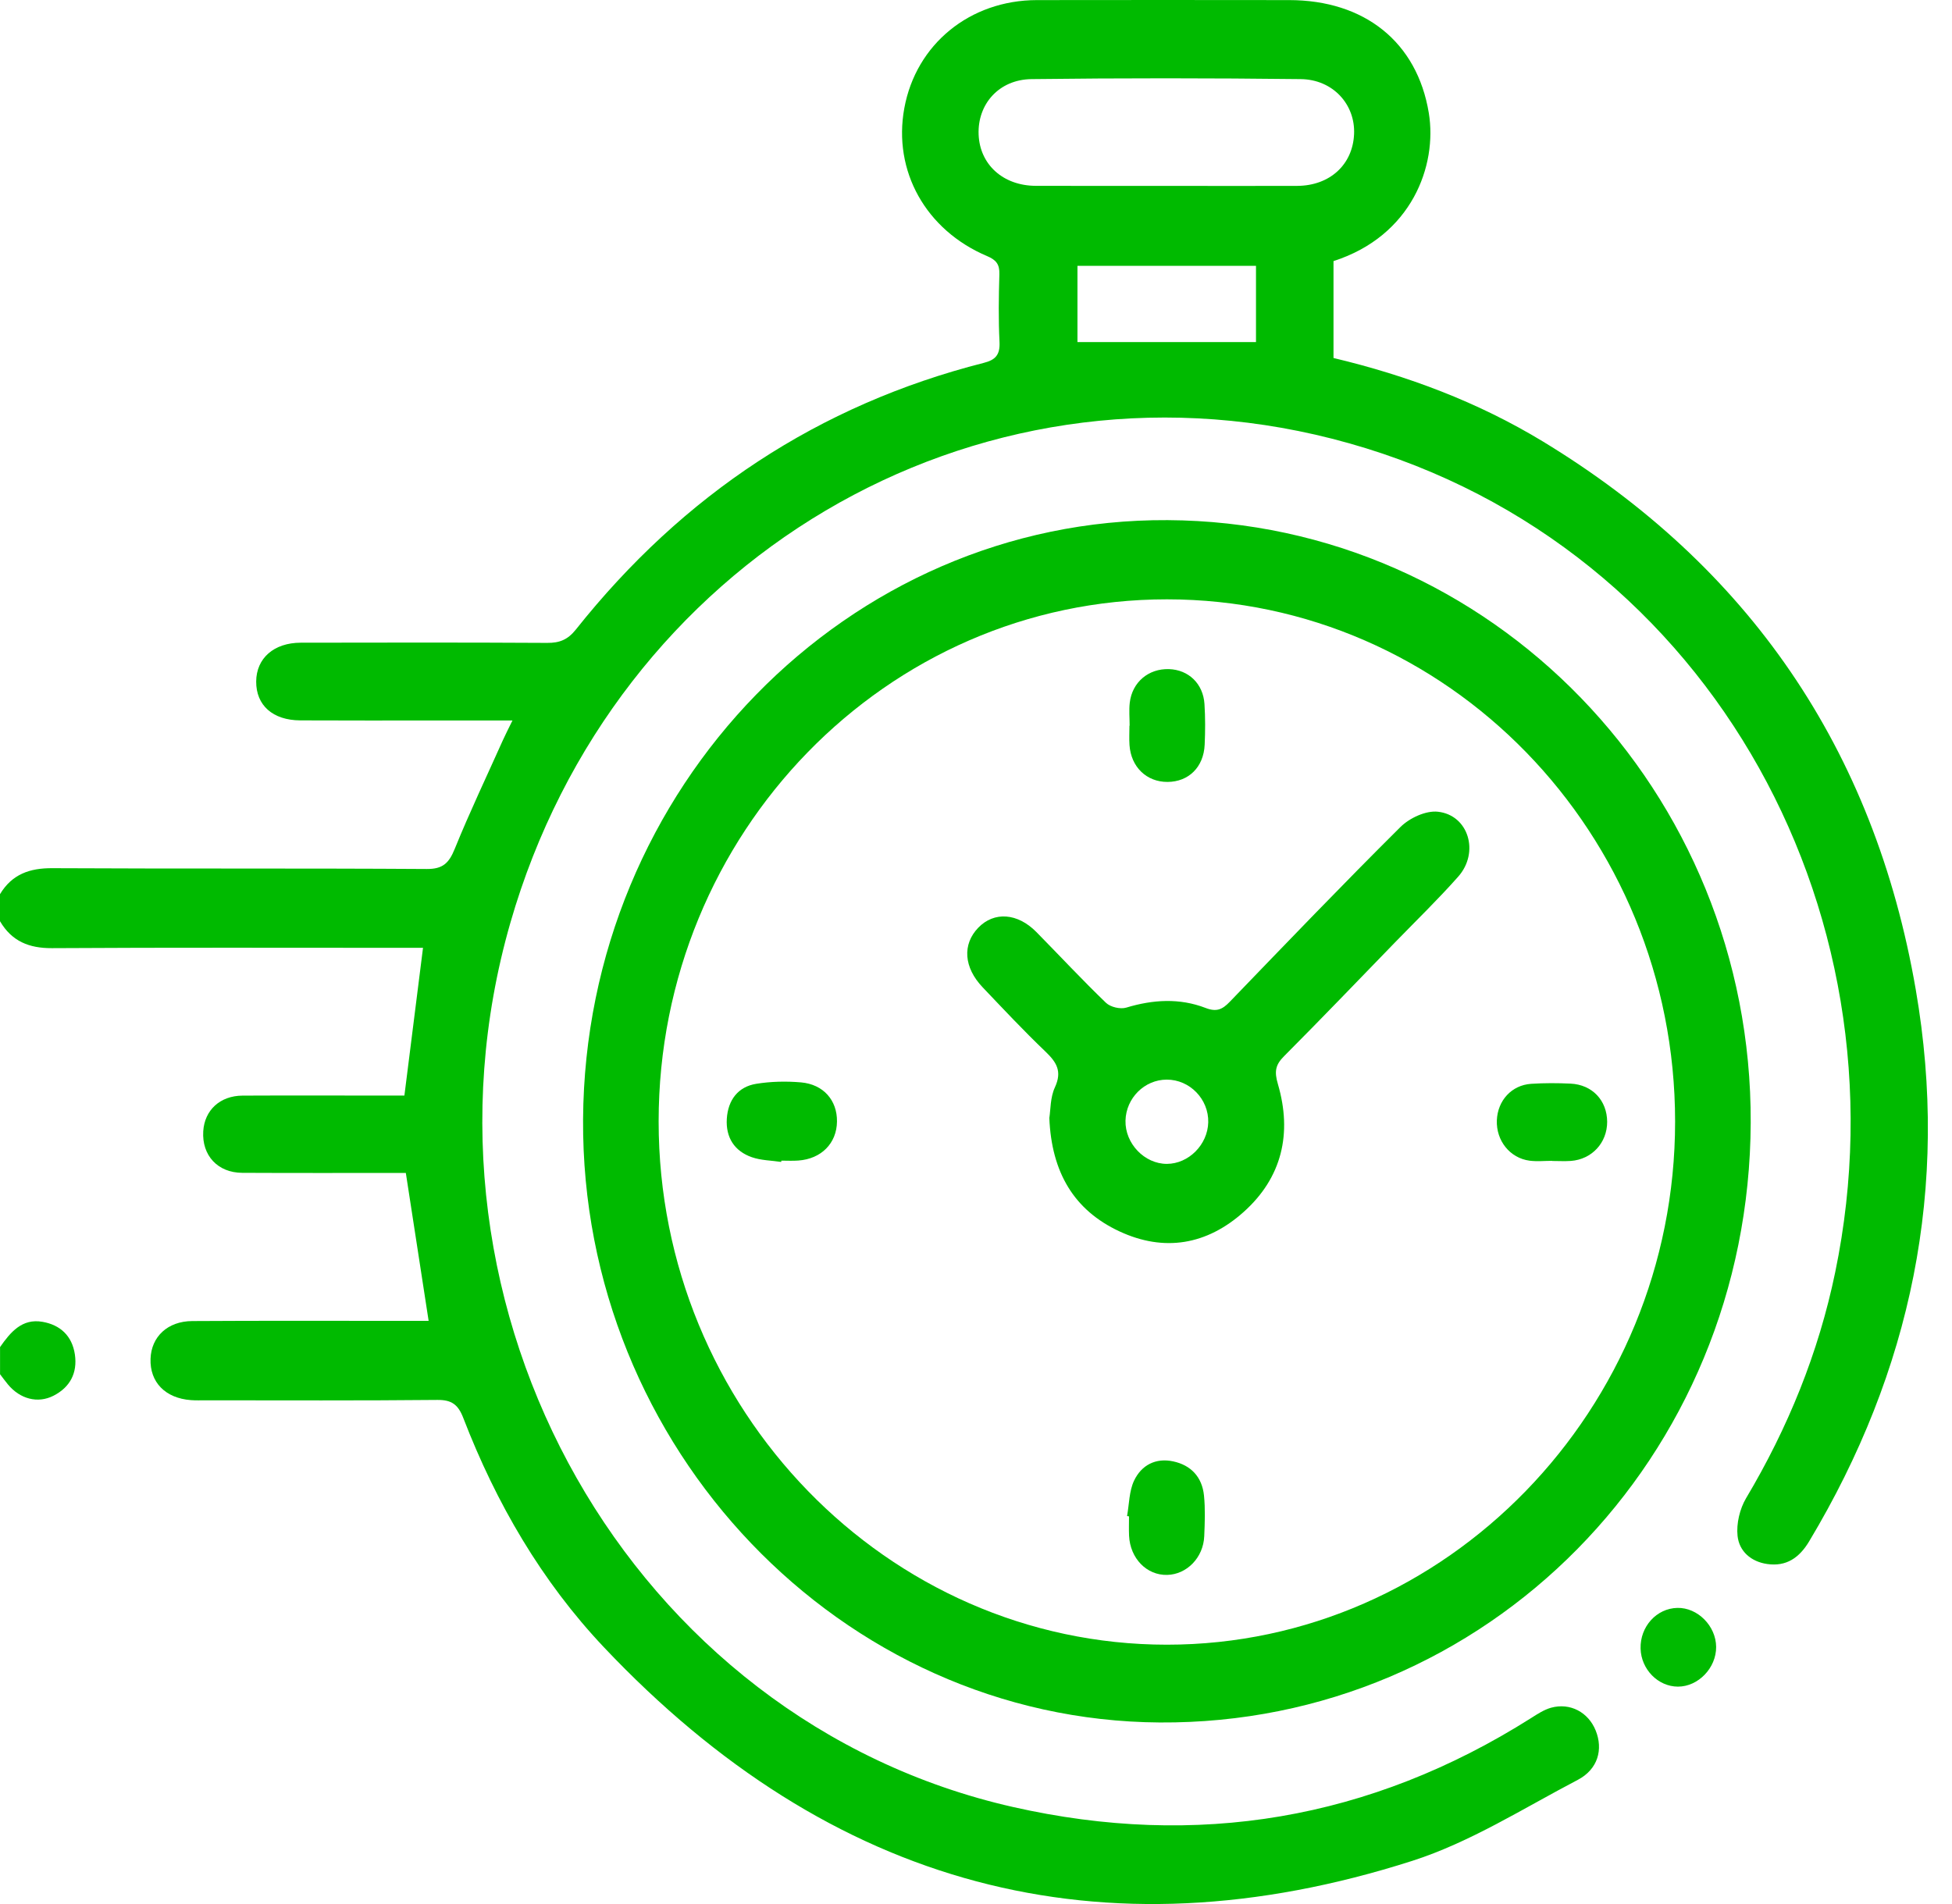
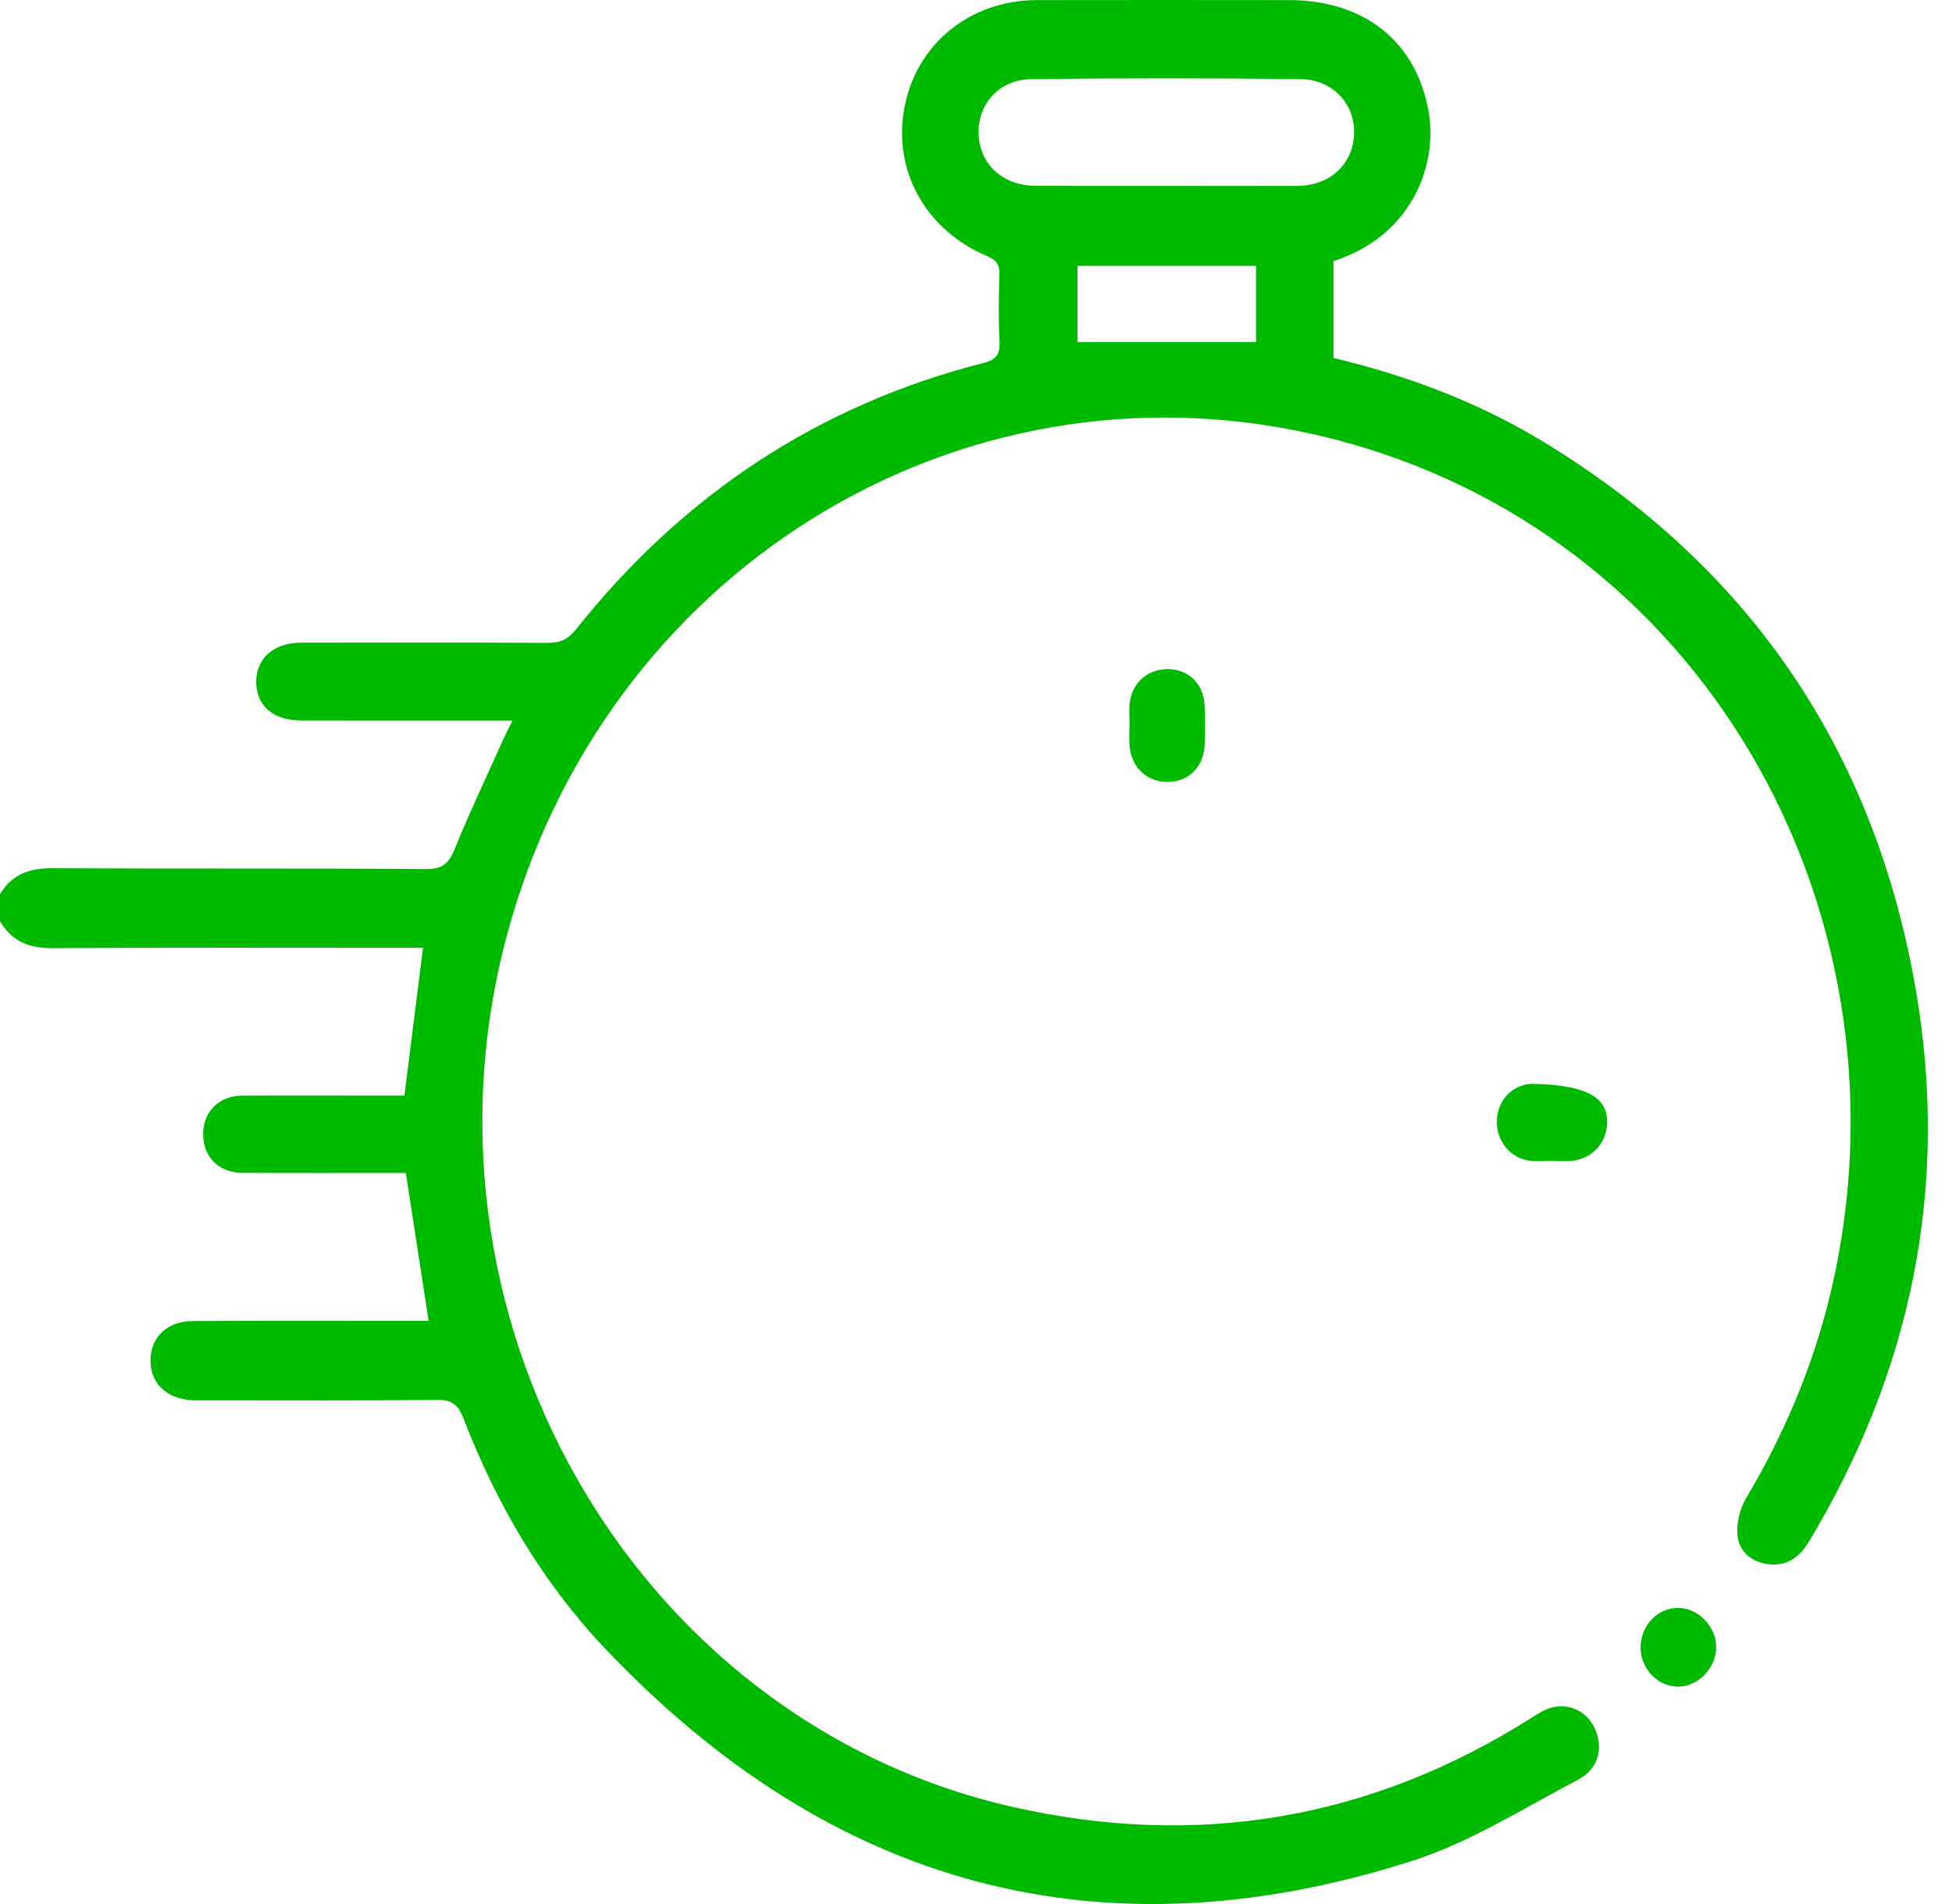
<svg xmlns="http://www.w3.org/2000/svg" width="41" height="40" viewBox="0 0 41 40" fill="none">
  <g clip-path="url(#clip0_5456_3419)">
    <path d="M0 18.785C0.254 18.363 0.627 18.236 1.1 18.239C3.722 18.253 6.344 18.239 8.965 18.256C9.303 18.258 9.431 18.131 9.553 17.829C9.866 17.058 10.225 16.305 10.565 15.545C10.619 15.426 10.679 15.309 10.764 15.136C10.205 15.136 9.698 15.136 9.191 15.136C8.229 15.136 7.267 15.139 6.306 15.134C5.727 15.131 5.378 14.816 5.381 14.317C5.384 13.828 5.753 13.503 6.316 13.502C8.042 13.499 9.768 13.496 11.493 13.506C11.75 13.508 11.924 13.441 12.095 13.226C14.35 10.389 17.2 8.504 20.664 7.623C20.908 7.561 21.007 7.456 20.994 7.185C20.97 6.711 20.977 6.236 20.991 5.762C20.998 5.551 20.921 5.46 20.735 5.381C19.444 4.835 18.753 3.592 18.994 2.274C19.239 0.93 20.37 0.004 21.779 0.002C23.545 -0.002 25.31 0.001 27.075 0.002C28.66 0.002 29.766 0.883 30.011 2.375C30.192 3.478 29.652 4.958 28.009 5.485V7.521C29.564 7.891 31.041 8.446 32.406 9.274C36.712 11.889 39.365 15.72 40.239 20.791C40.955 24.937 40.145 28.803 37.999 32.382C37.793 32.725 37.522 32.915 37.118 32.857C36.779 32.808 36.531 32.591 36.496 32.268C36.468 32.012 36.542 31.699 36.674 31.476C37.554 29.998 38.196 28.423 38.547 26.727C40.138 19.044 35.753 11.197 27.977 9.216C20.435 7.294 12.906 11.778 10.719 19.389C8.377 27.539 13.256 36.146 21.278 37.962C25.135 38.835 28.779 38.233 32.16 36.093C32.293 36.008 32.431 35.918 32.579 35.876C32.98 35.766 33.361 35.971 33.516 36.355C33.675 36.75 33.566 37.167 33.141 37.391C31.996 37.99 30.878 38.704 29.664 39.093C23.129 41.186 17.447 39.645 12.683 34.604C11.379 33.224 10.422 31.582 9.731 29.789C9.622 29.505 9.484 29.407 9.186 29.41C7.565 29.426 5.945 29.418 4.324 29.418C4.219 29.418 4.113 29.422 4.008 29.414C3.471 29.373 3.145 29.037 3.162 28.546C3.178 28.082 3.52 27.756 4.039 27.753C5.528 27.744 7.017 27.749 8.505 27.749C8.662 27.749 8.818 27.749 9.003 27.749C8.841 26.7 8.684 25.684 8.524 24.641C7.379 24.641 6.234 24.645 5.089 24.639C4.571 24.637 4.238 24.272 4.269 23.766C4.296 23.324 4.62 23.02 5.093 23.017C6.081 23.012 7.069 23.016 8.057 23.016C8.2 23.016 8.344 23.016 8.494 23.016C8.624 21.98 8.752 20.966 8.885 19.912H8.481C6.017 19.912 3.553 19.904 1.089 19.919C0.614 19.921 0.249 19.778 0 19.353V18.784V18.785ZM24.481 3.905C25.403 3.905 26.326 3.909 27.248 3.905C27.931 3.901 28.412 3.46 28.441 2.82C28.47 2.198 28.001 1.669 27.319 1.662C25.436 1.64 23.551 1.639 21.667 1.662C20.981 1.67 20.53 2.188 20.555 2.826C20.58 3.457 21.069 3.901 21.753 3.904C22.662 3.907 23.571 3.905 24.48 3.905L24.481 3.905ZM26.381 7.187V5.585H22.631V7.187H26.381Z" fill="#00BA00" />
-     <path d="M0 28.301C0.22 27.986 0.463 27.694 0.892 27.769C1.263 27.833 1.515 28.062 1.573 28.456C1.63 28.848 1.467 29.146 1.125 29.321C0.794 29.491 0.421 29.391 0.167 29.085C0.109 29.015 0.056 28.942 0.001 28.87C0.001 28.68 0.001 28.49 0.001 28.3L0 28.301Z" fill="#00BA00" />
-     <path d="M24.524 10.927C31.319 10.964 36.799 16.628 36.772 23.586C36.745 30.628 31.224 36.232 24.357 36.186C17.672 36.142 12.204 30.421 12.247 23.516C12.29 16.544 17.805 10.889 24.524 10.927ZM35.184 23.563C35.184 17.505 30.404 12.592 24.51 12.591C18.62 12.59 13.834 17.508 13.834 23.56C13.834 29.604 18.637 34.55 24.508 34.552C30.378 34.553 35.185 29.605 35.184 23.562V23.563Z" fill="#00BA00" />
    <path d="M35.23 33.779C35.656 33.769 36.043 34.157 36.046 34.599C36.049 35.04 35.67 35.434 35.243 35.433C34.825 35.432 34.47 35.069 34.459 34.633C34.447 34.172 34.794 33.789 35.231 33.779L35.23 33.779Z" fill="#00BA00" />
-     <path d="M22.041 23.482C22.067 23.317 22.059 23.055 22.157 22.844C22.314 22.505 22.191 22.314 21.958 22.091C21.505 21.658 21.075 21.199 20.642 20.744C20.241 20.324 20.21 19.839 20.548 19.489C20.881 19.145 21.372 19.178 21.769 19.581C22.256 20.076 22.73 20.586 23.23 21.067C23.325 21.158 23.532 21.206 23.657 21.168C24.218 20.998 24.777 20.965 25.322 21.175C25.554 21.265 25.675 21.207 25.83 21.046C27.017 19.815 28.201 18.58 29.413 17.376C29.606 17.184 29.949 17.025 30.202 17.053C30.847 17.124 31.08 17.908 30.628 18.417C30.203 18.897 29.742 19.344 29.295 19.804C28.523 20.6 27.755 21.401 26.973 22.186C26.787 22.371 26.764 22.512 26.841 22.774C27.145 23.812 26.927 24.741 26.122 25.461C25.349 26.153 24.454 26.307 23.513 25.869C22.562 25.426 22.086 24.635 22.04 23.482H22.041ZM24.507 22.681C24.04 22.681 23.651 23.068 23.64 23.543C23.629 24.023 24.039 24.452 24.51 24.451C24.967 24.449 25.366 24.048 25.378 23.579C25.39 23.093 24.991 22.68 24.507 22.681Z" fill="#00BA00" />
-     <path d="M16.408 24.41C16.202 24.379 15.986 24.379 15.792 24.311C15.429 24.185 15.241 23.899 15.266 23.502C15.292 23.108 15.502 22.831 15.883 22.769C16.192 22.719 16.513 22.712 16.825 22.739C17.298 22.781 17.586 23.118 17.58 23.562C17.575 24.018 17.25 24.347 16.767 24.381C16.649 24.39 16.53 24.383 16.412 24.383C16.41 24.392 16.41 24.401 16.408 24.41Z" fill="#00BA00" />
    <path d="M23.727 15.245C23.727 15.083 23.711 14.919 23.73 14.759C23.782 14.329 24.125 14.043 24.555 14.057C24.965 14.071 25.272 14.363 25.299 14.792C25.317 15.075 25.316 15.36 25.303 15.644C25.282 16.117 24.966 16.425 24.522 16.427C24.082 16.428 23.755 16.113 23.724 15.651C23.715 15.517 23.723 15.381 23.723 15.245C23.724 15.245 23.725 15.245 23.727 15.245Z" fill="#00BA00" />
-     <path d="M23.673 31.849C23.718 31.6 23.716 31.328 23.819 31.108C23.975 30.777 24.278 30.622 24.642 30.701C25.012 30.78 25.25 31.027 25.289 31.421C25.317 31.702 25.306 31.989 25.294 32.273C25.275 32.723 24.928 33.076 24.516 33.086C24.086 33.097 23.737 32.74 23.715 32.262C23.709 32.127 23.714 31.992 23.714 31.856C23.701 31.854 23.687 31.851 23.674 31.849H23.673Z" fill="#00BA00" />
-     <path d="M32.601 24.387C32.443 24.387 32.283 24.404 32.128 24.384C31.714 24.33 31.423 23.962 31.44 23.535C31.457 23.119 31.751 22.796 32.161 22.769C32.436 22.751 32.713 22.752 32.989 22.765C33.445 22.787 33.755 23.119 33.757 23.568C33.757 24.007 33.437 24.356 32.995 24.389C32.864 24.398 32.732 24.39 32.601 24.39V24.386V24.387Z" fill="#00BA00" />
+     <path d="M32.601 24.387C32.443 24.387 32.283 24.404 32.128 24.384C31.714 24.33 31.423 23.962 31.44 23.535C31.457 23.119 31.751 22.796 32.161 22.769C33.445 22.787 33.755 23.119 33.757 23.568C33.757 24.007 33.437 24.356 32.995 24.389C32.864 24.398 32.732 24.39 32.601 24.39V24.386V24.387Z" fill="#00BA00" />
  </g>
  <defs>
    <clipPath id="clip0_5456_3419">
      <rect width="40.494" height="40" fill="white" />
    </clipPath>
  </defs>
</svg>